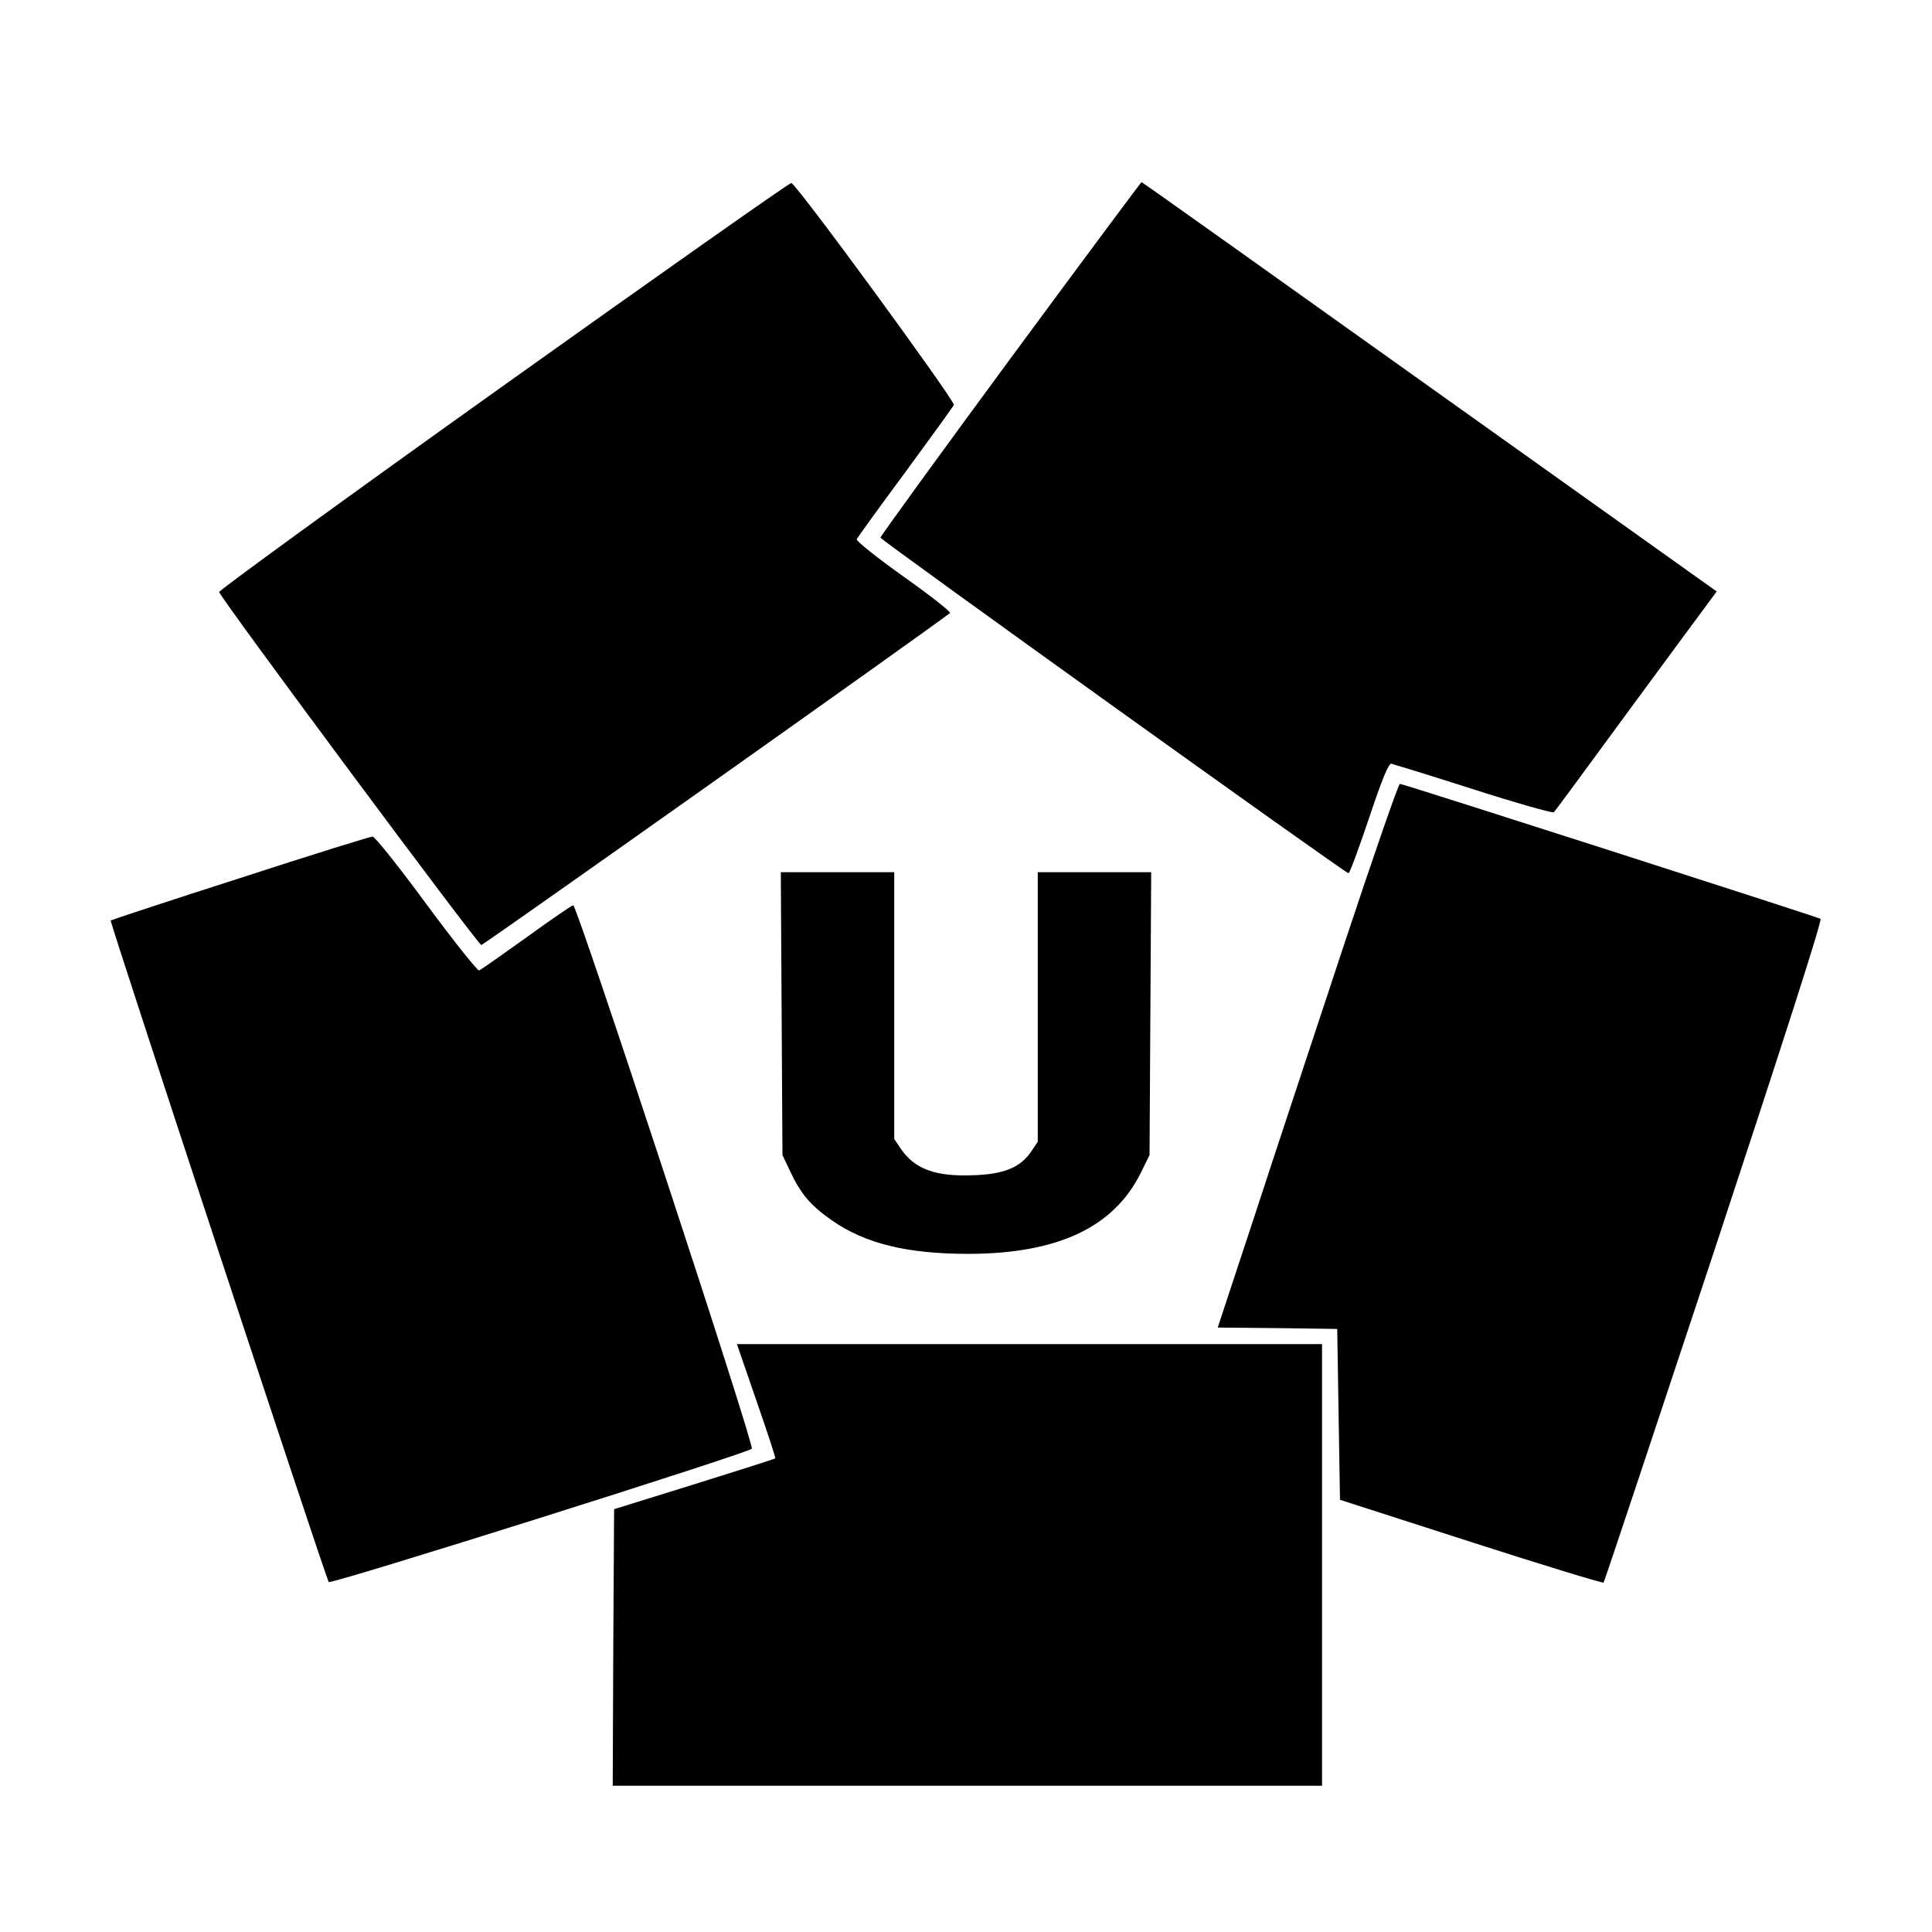
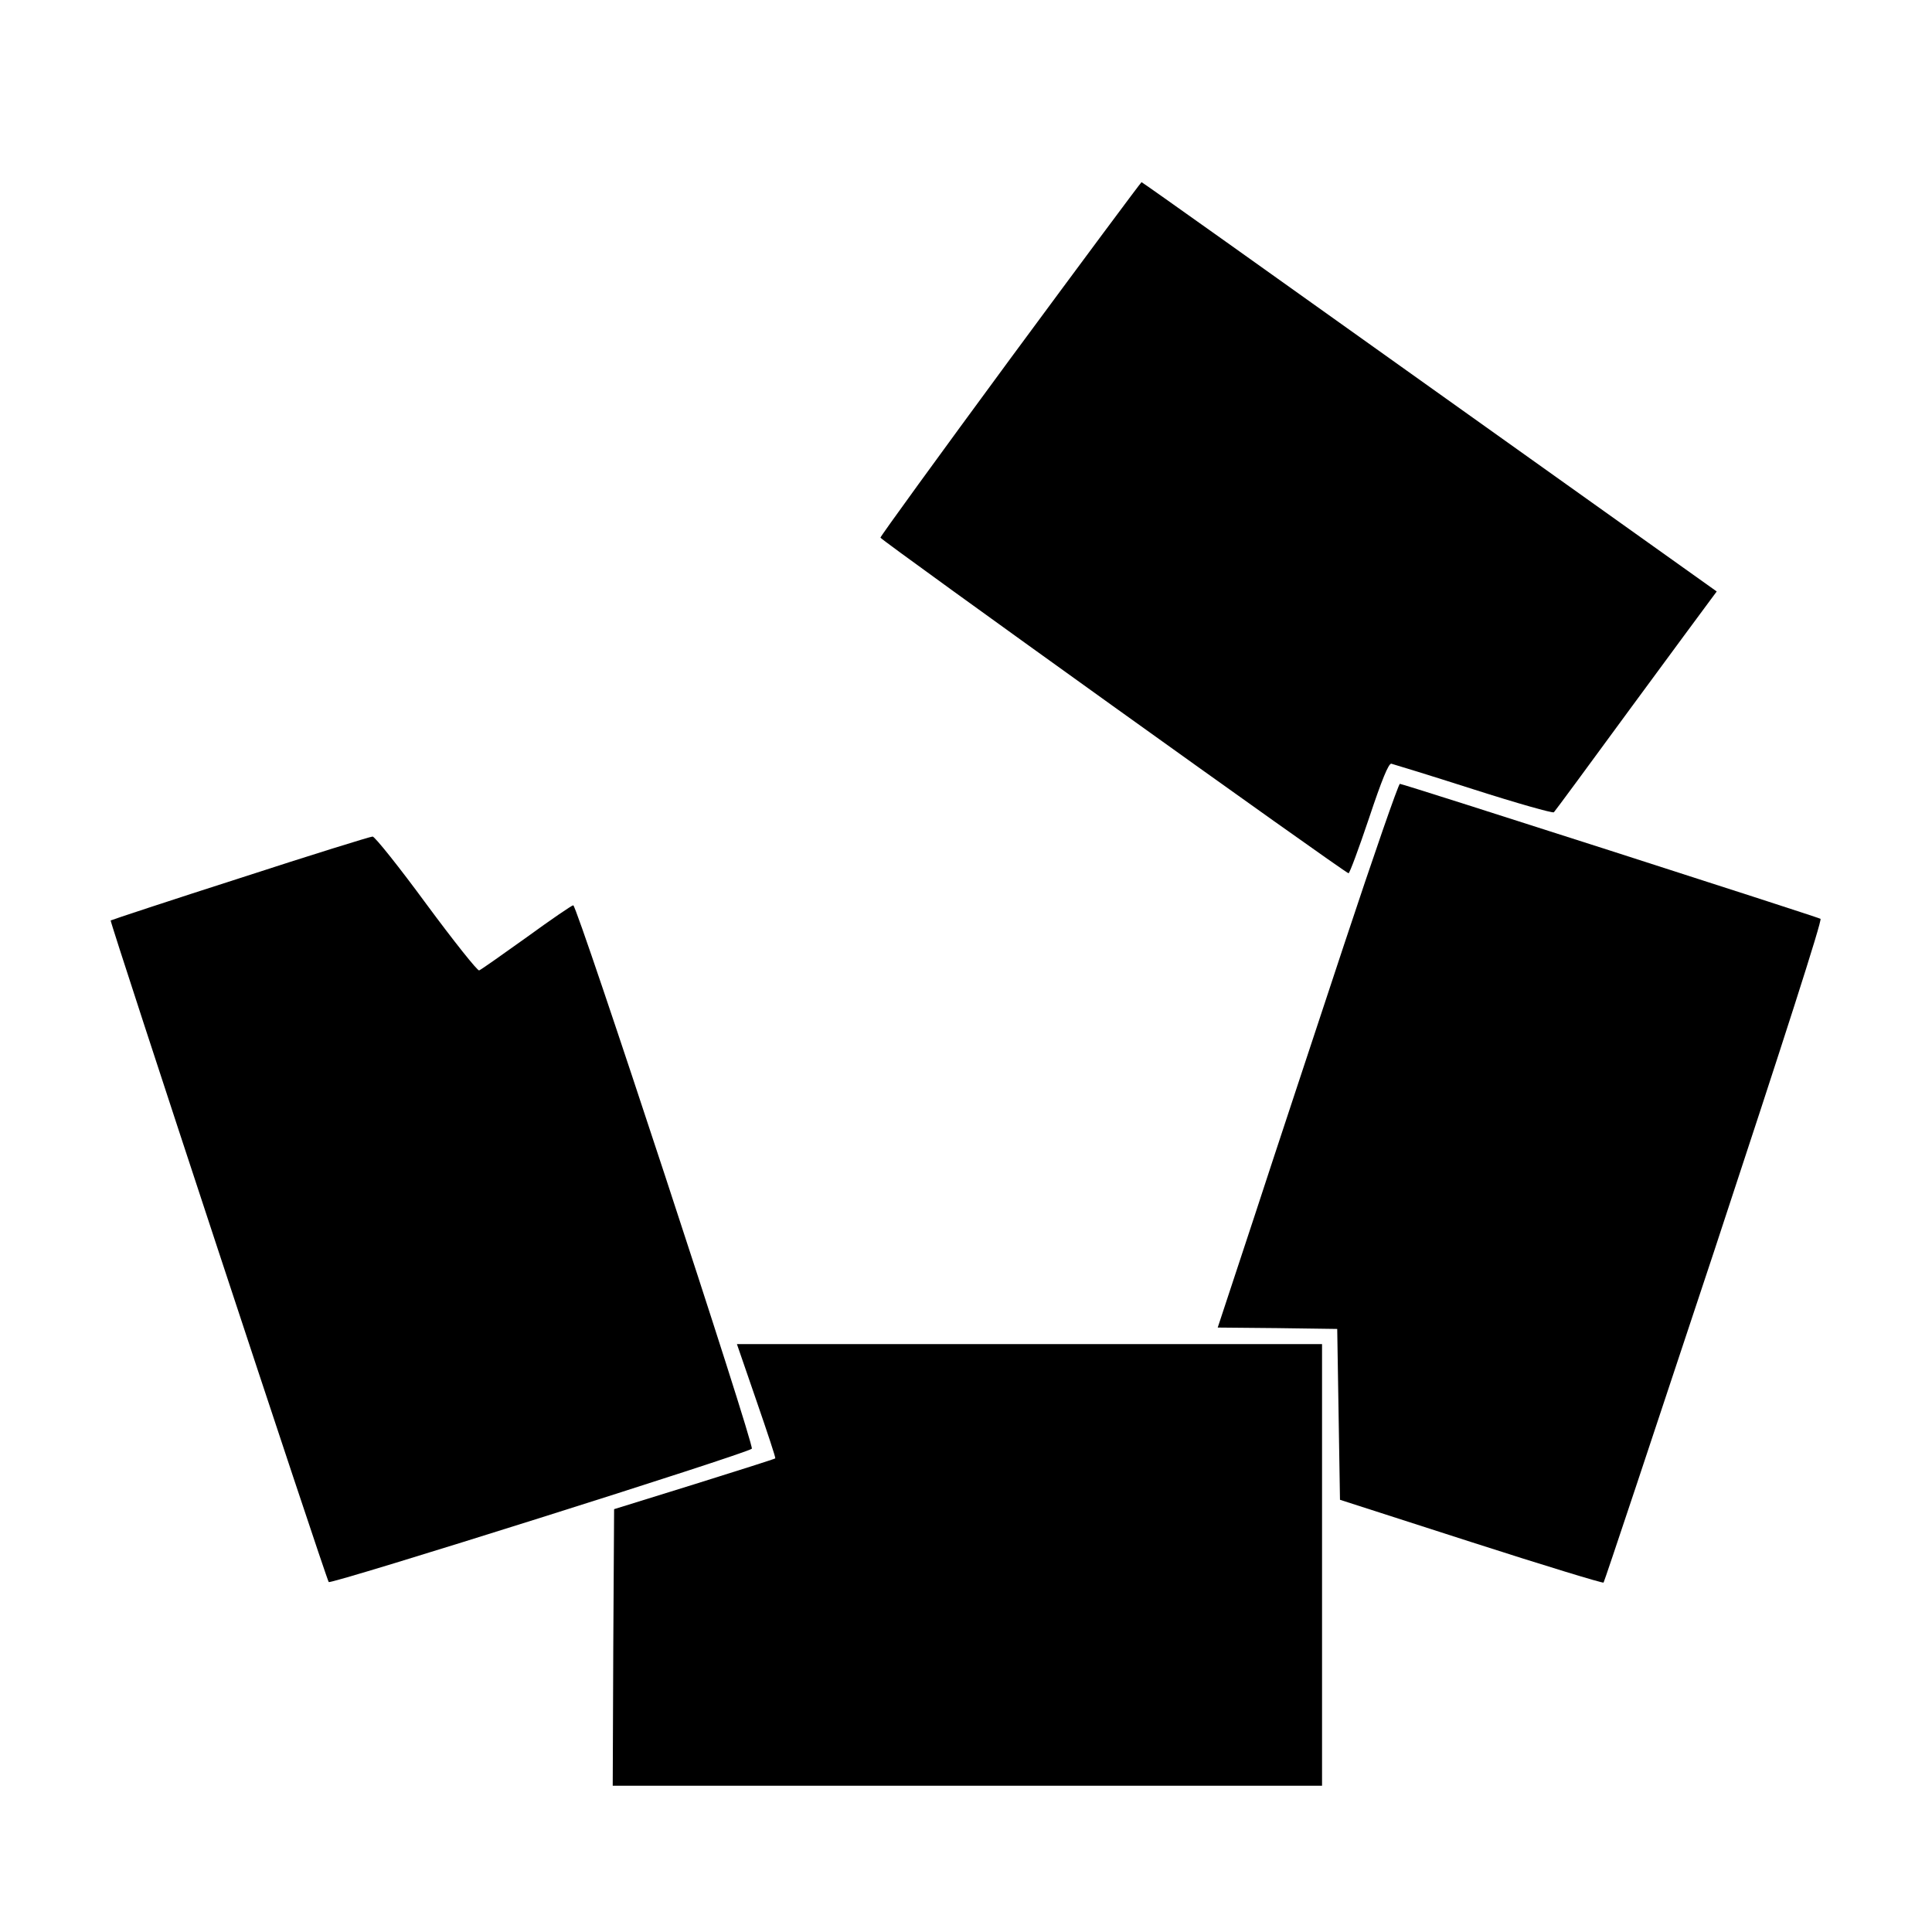
<svg xmlns="http://www.w3.org/2000/svg" version="1.0" width="700pt" height="700pt" viewBox="0 0 700 700" preserveAspectRatio="xMidYMid meet">
  <g transform="translate(0,700) scale(0.1,-0.1)" fill="#000000" stroke="none">
-     <path d="M1823 5602 c-568 -405 -1031 -742 -1029 -747 9 -28 939 -1280 950 -1279 9 1 1661 1171 1698 1203 4 4 -71 63 -167 131 -97 69 -173 130 -171 136 3 7 82 116 176 243 94 128 173 237 176 244 5 14 -570 801 -589 804 -6 1 -476 -330 -1044 -735z" />
    <path d="M3661 5701 c-259 -352 -471 -644 -471 -649 0 -8 1680 -1213 1696 -1216 4 0 37 89 74 199 47 141 71 199 81 198 8 -2 142 -43 298 -93 156 -50 287 -87 291 -83 4 4 128 172 275 373 148 201 279 379 292 396 l23 31 -1040 741 c-572 408 -1041 742 -1044 742 -2 0 -216 -288 -475 -639z" />
    <path d="M4870 3578 c-106 -321 -253 -764 -325 -985 l-133 -403 217 -2 216 -3 5 -310 5 -309 475 -153 c261 -84 477 -150 480 -147 3 3 183 544 401 1202 254 770 392 1199 385 1203 -15 8 -1512 489 -1524 489 -5 0 -96 -262 -202 -582z" />
    <path d="M871 3819 c-256 -82 -467 -152 -470 -154 -4 -5 777 -2375 790 -2397 7 -10 1513 465 1533 483 11 10 -633 1969 -647 1969 -5 0 -81 -52 -169 -116 -88 -63 -166 -118 -172 -120 -6 -2 -92 106 -191 240 -99 135 -187 245 -195 245 -8 0 -224 -67 -479 -150z" />
-     <path d="M2832 3328 l3 -513 27 -57 c39 -83 73 -124 151 -179 122 -85 273 -122 497 -122 323 1 525 96 623 293 l32 65 3 512 3 513 -206 0 -205 0 0 -489 0 -488 -23 -34 c-39 -58 -97 -83 -207 -87 -141 -6 -216 22 -267 97 l-23 34 0 483 0 484 -205 0 -206 0 3 -512z" />
    <path d="M2741 1924 c39 -113 70 -206 68 -208 -2 -2 -134 -44 -294 -94 l-290 -90 -3 -501 -2 -501 1285 0 1285 0 0 800 0 800 -1060 0 -1060 0 71 -206z" />
  </g>
</svg>